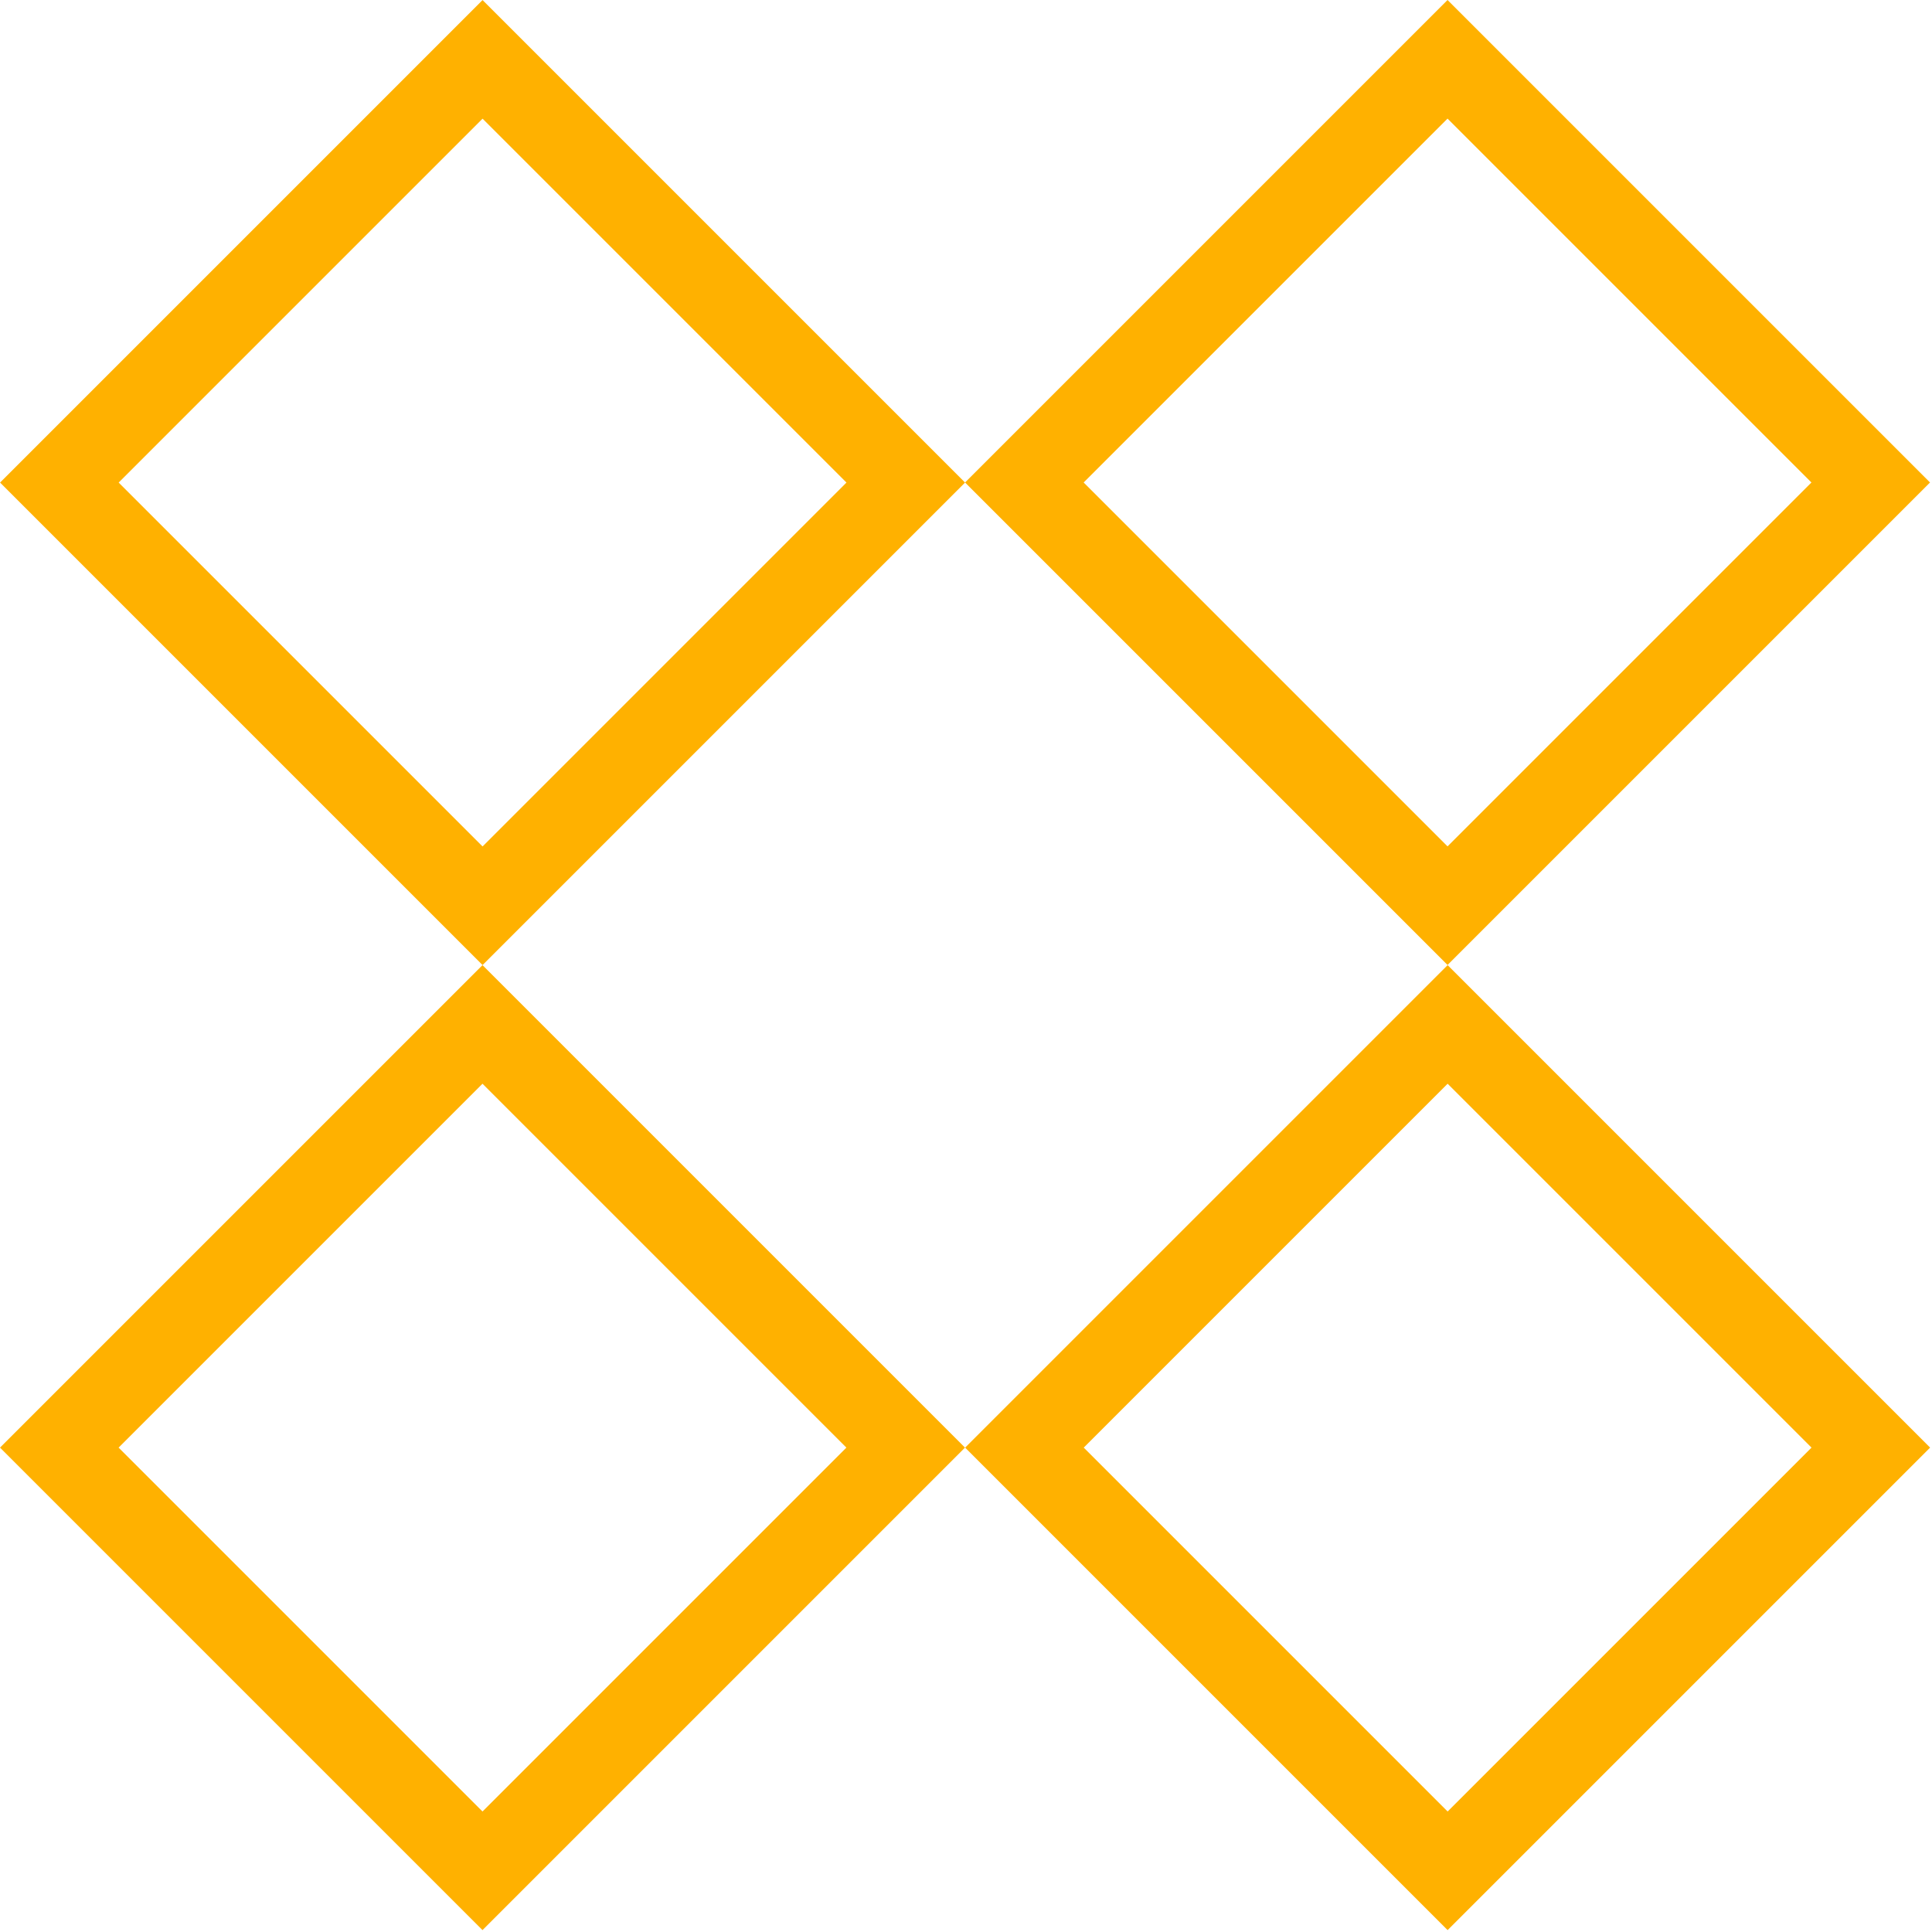
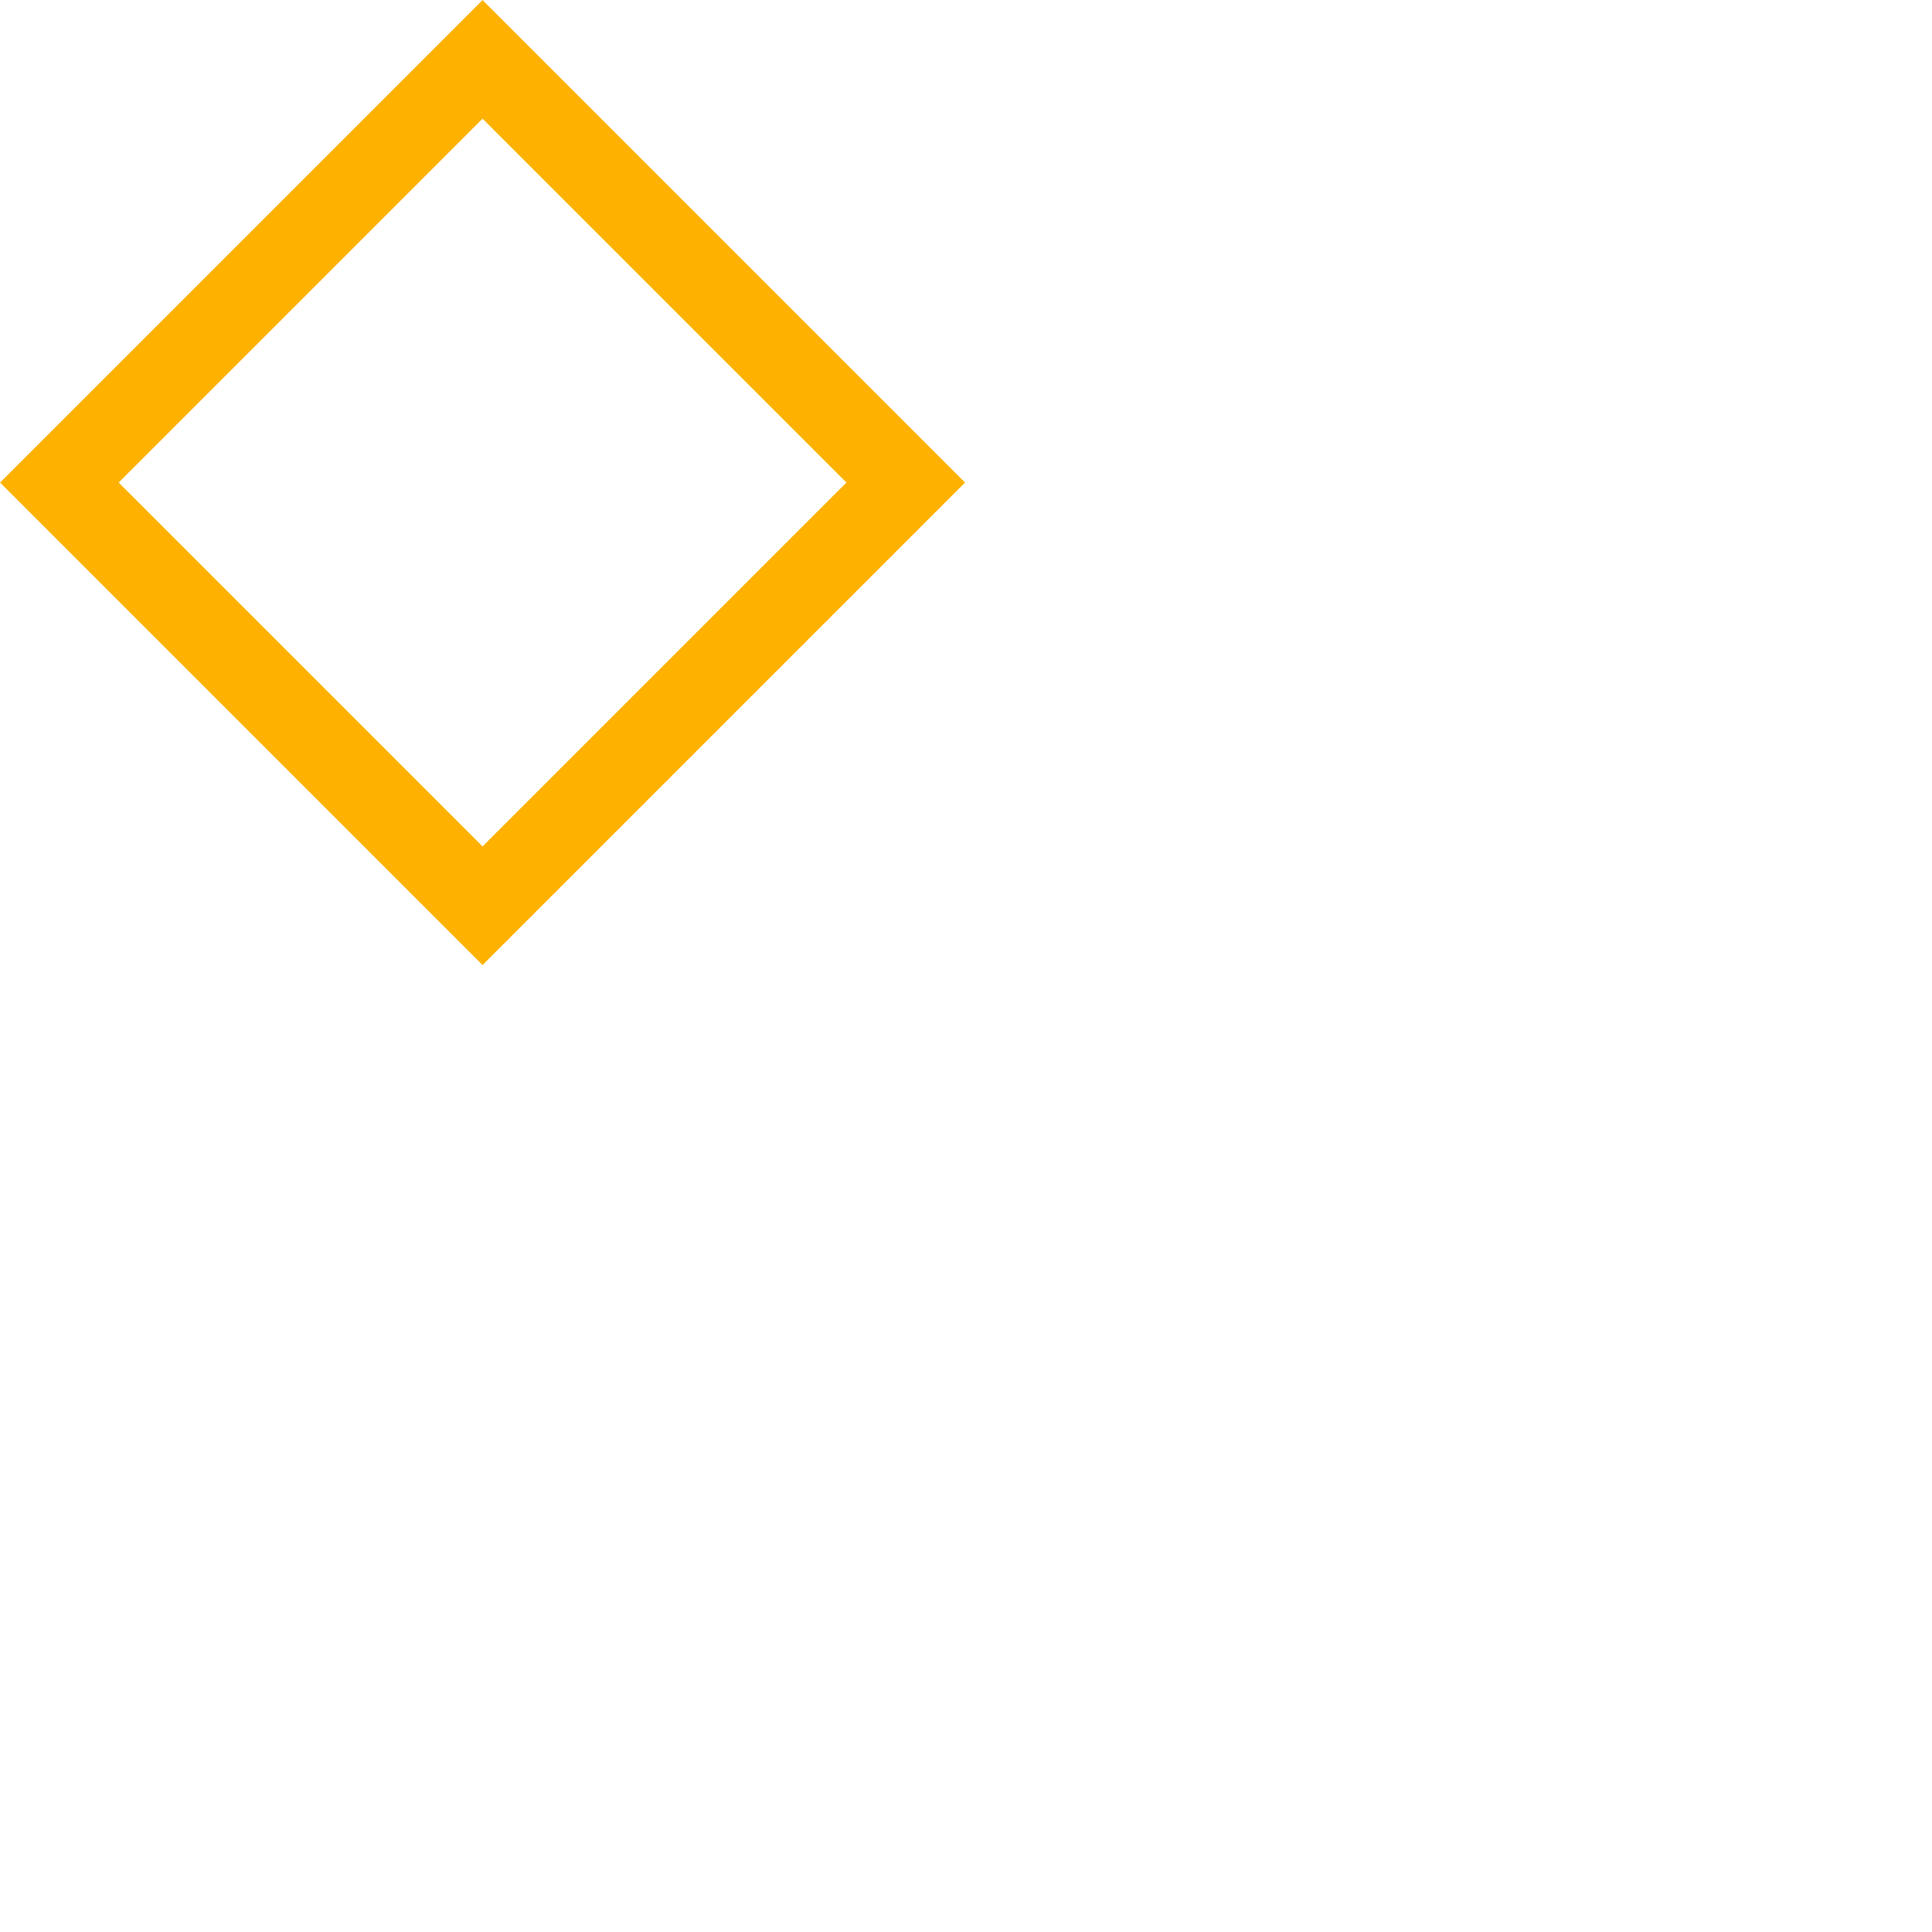
<svg xmlns="http://www.w3.org/2000/svg" width="220" height="220" viewBox="0 0 220 220" fill="none">
  <rect x="6.761" y="54.95" width="68.15" height="68.15" transform="rotate(-45 6.761 54.95)" stroke="#FFB100" stroke-width="9.55" />
-   <rect x="116.645" y="54.942" width="68.15" height="68.15" transform="rotate(-45 116.645 54.942)" stroke="#FFB100" stroke-width="9.55" />
-   <rect x="116.653" y="164.842" width="68.15" height="68.15" transform="rotate(-45 116.653 164.842)" stroke="#FFB100" stroke-width="9.55" />
-   <rect x="6.753" y="164.842" width="68.15" height="68.15" transform="rotate(-45 6.753 164.842)" stroke="#FFB100" stroke-width="9.55" />
</svg>